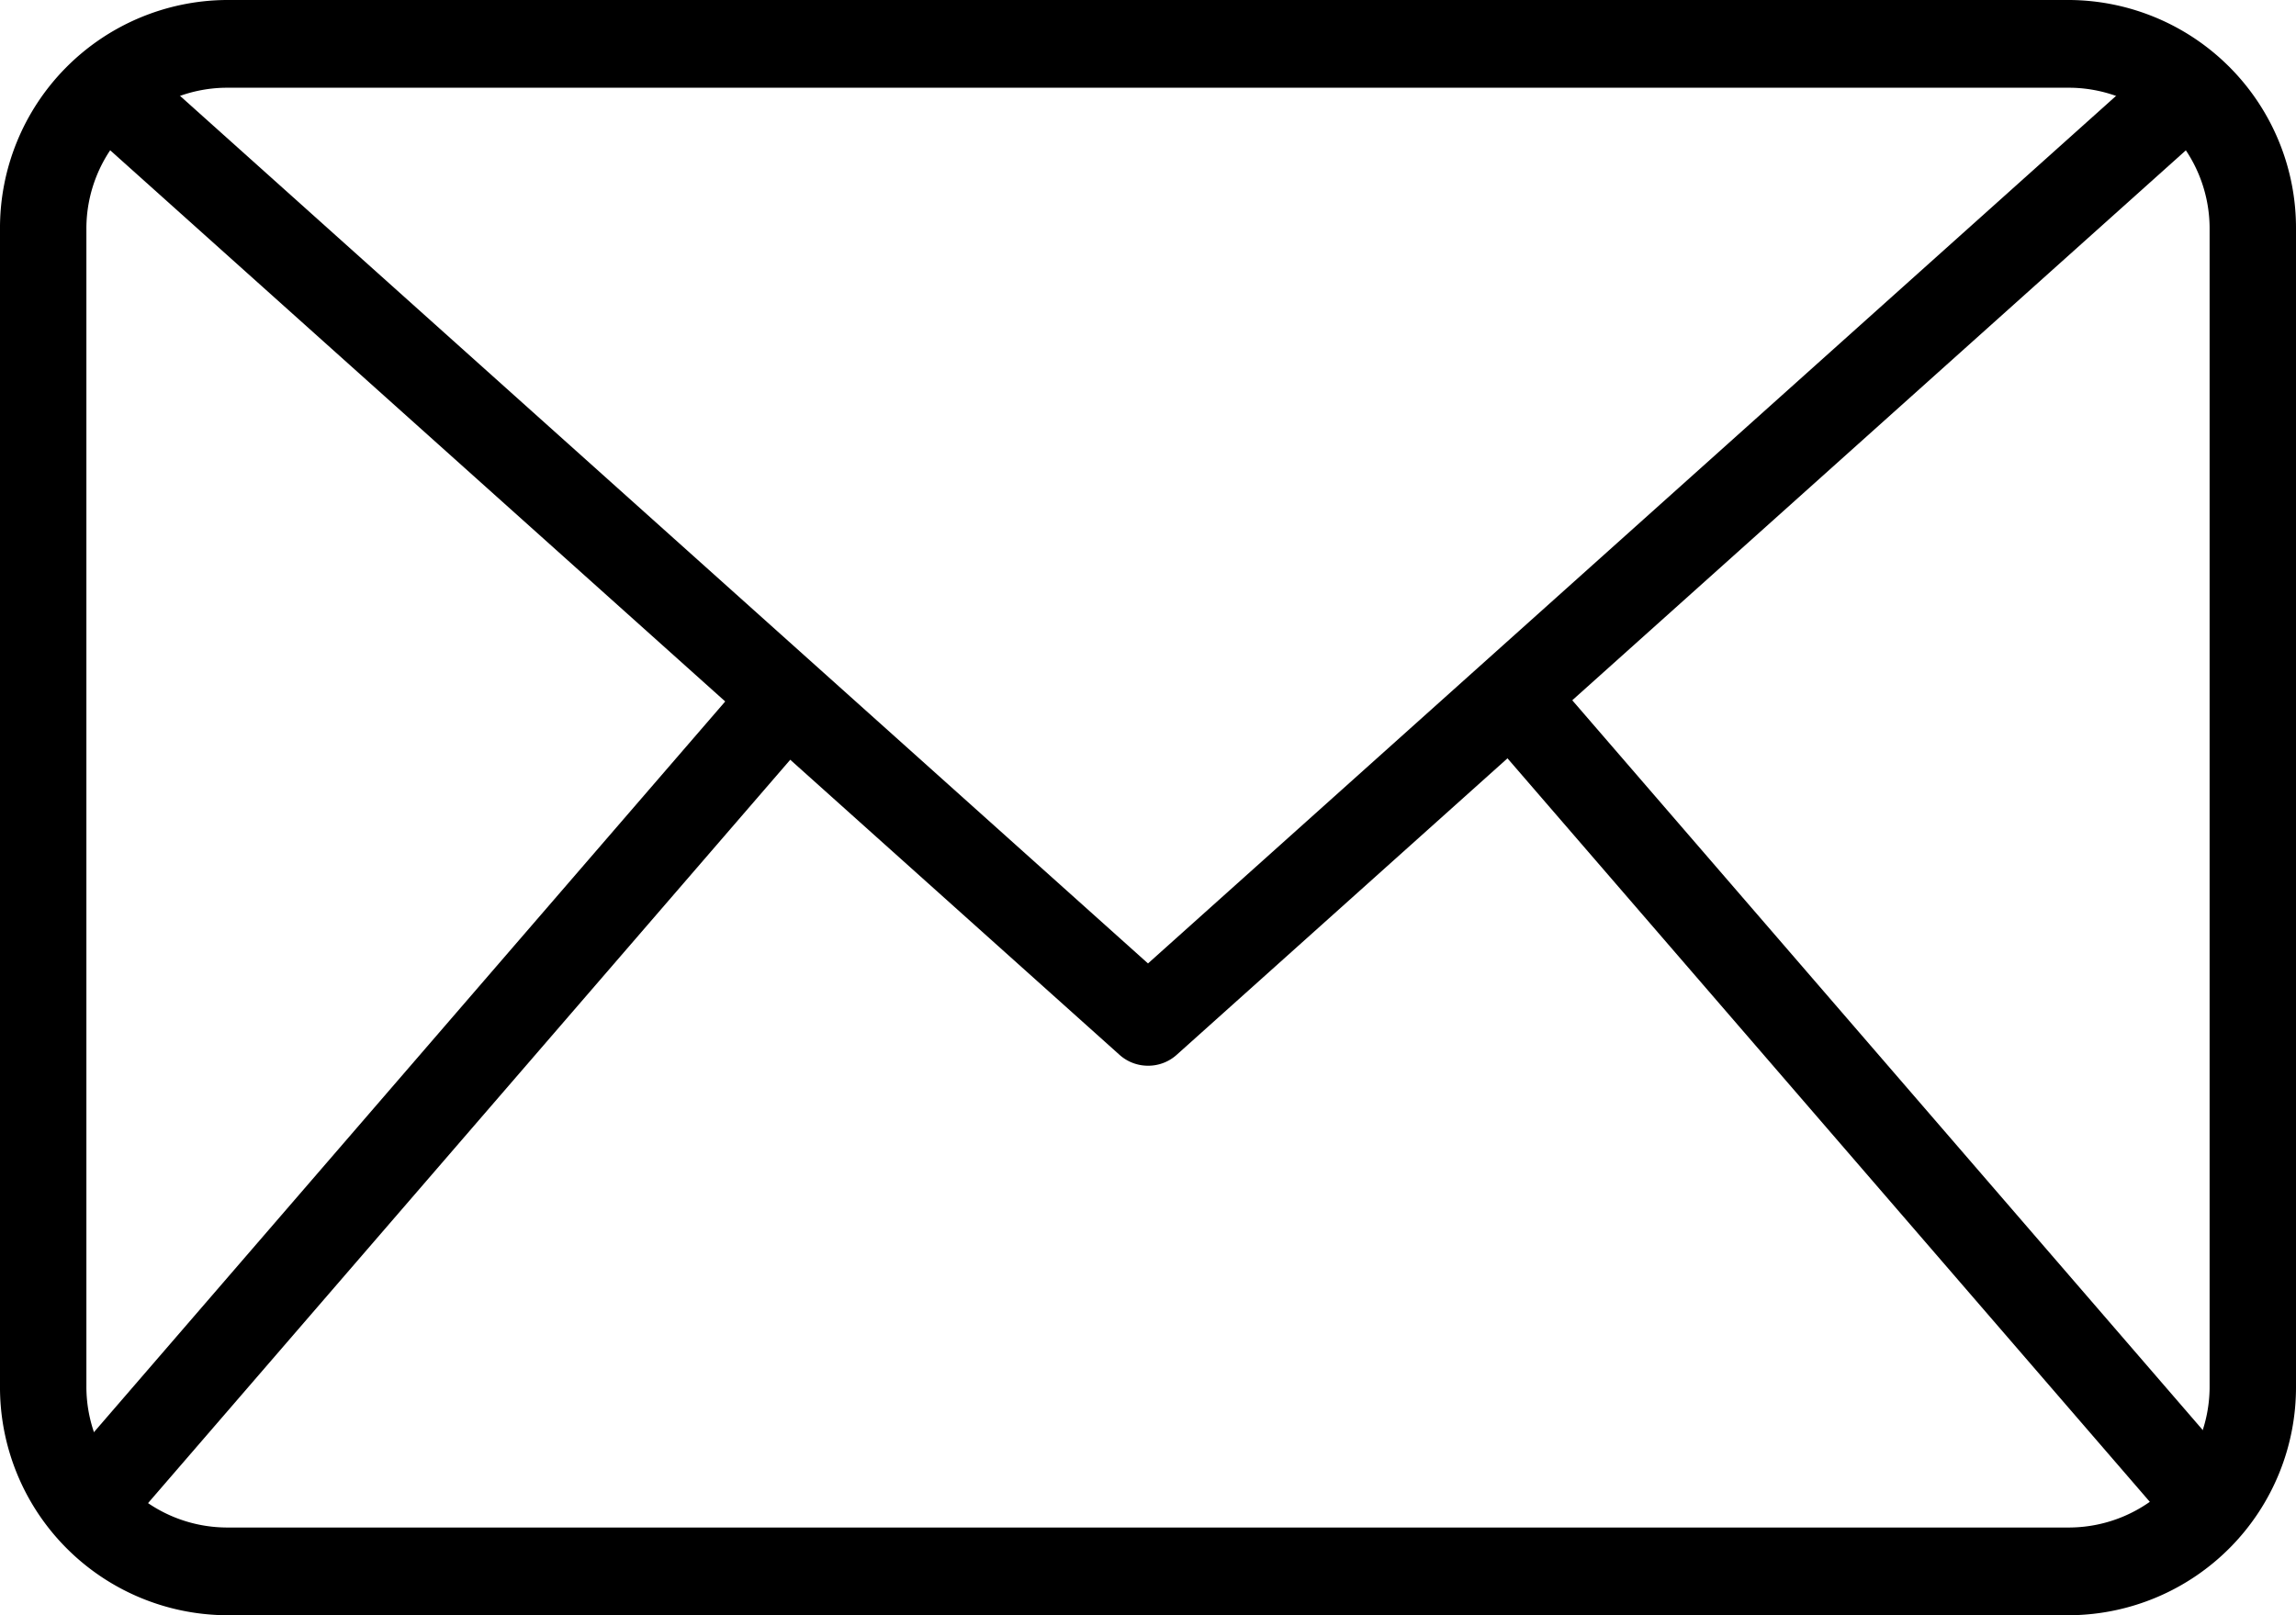
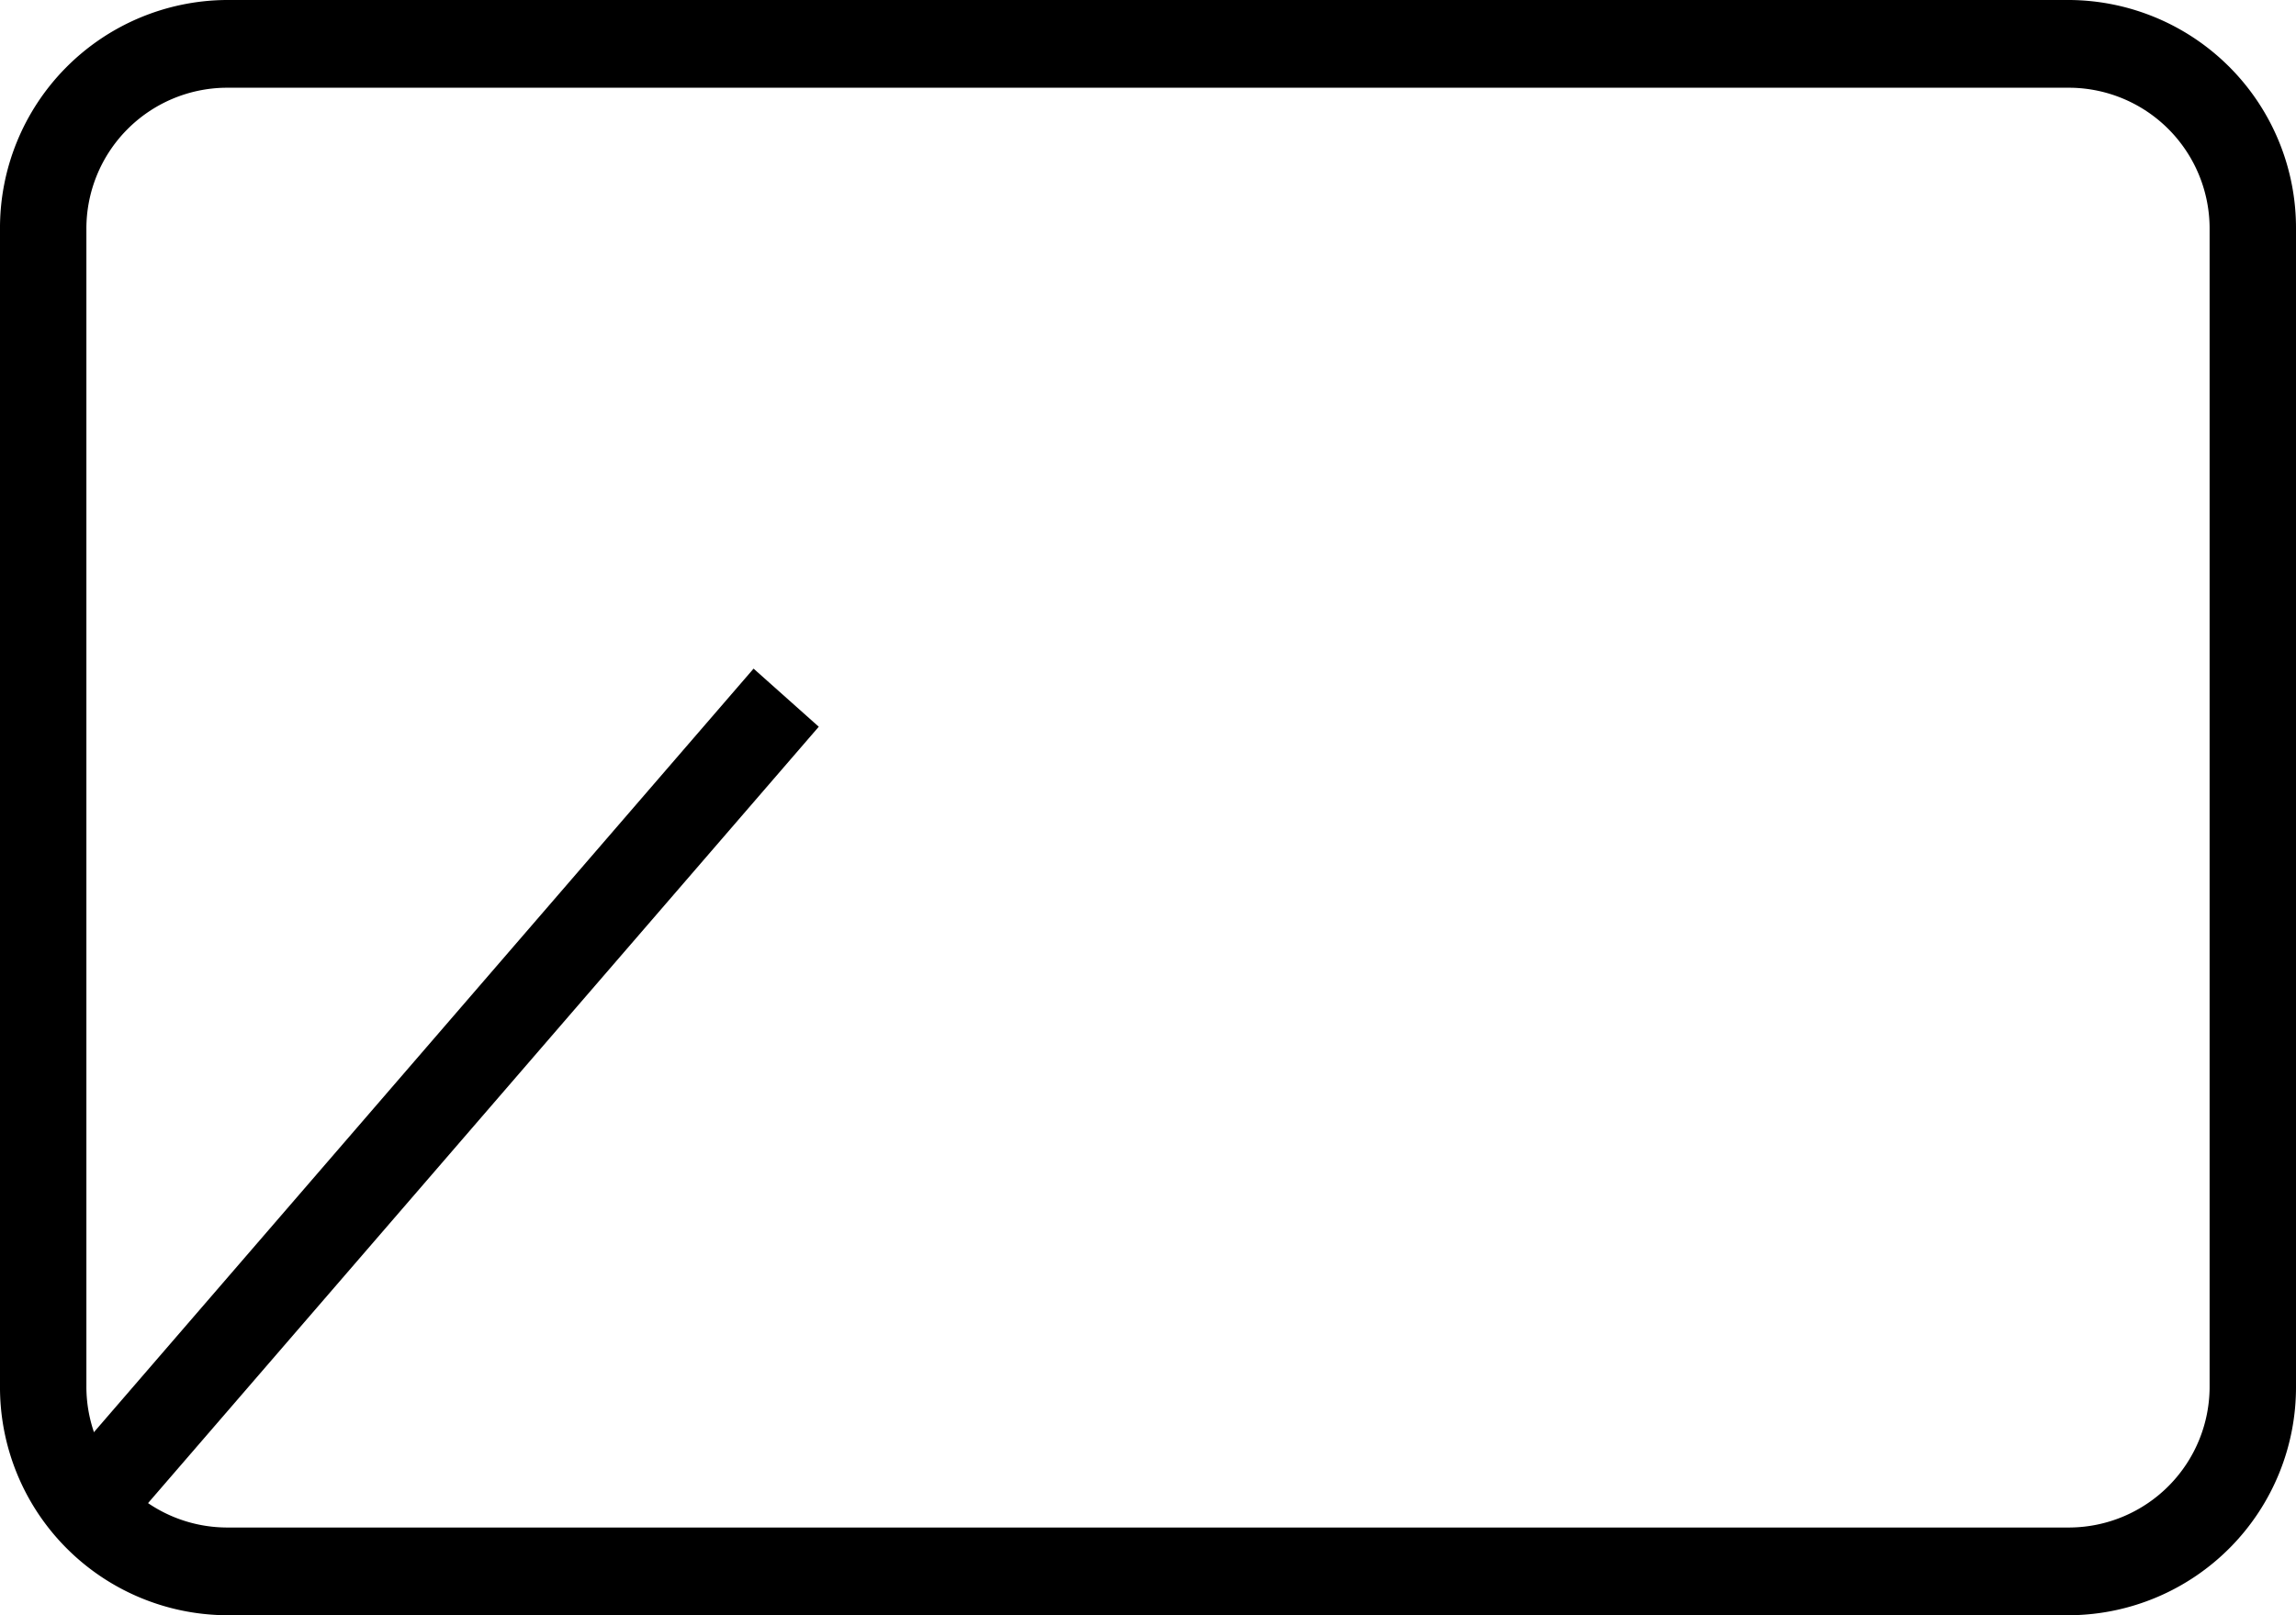
<svg xmlns="http://www.w3.org/2000/svg" id="email" width="27" height="19" viewBox="0 0 27 19">
  <path id="Trazado_1143" data-name="Trazado 1143" d="M33.695,43.168H12.011a2.682,2.682,0,0,1-2.658-2.7v-13.6a2.682,2.682,0,0,1,2.658-2.7H33.695a2.682,2.682,0,0,1,2.658,2.7v13.6a2.682,2.682,0,0,1-2.658,2.7ZM12.011,25.2a1.657,1.657,0,0,0-1.642,1.668v13.6a1.657,1.657,0,0,0,1.642,1.668H33.695a1.657,1.657,0,0,0,1.642-1.668v-13.6A1.657,1.657,0,0,0,33.695,25.2Z" transform="translate(-9.353 -24.168)" />
-   <path id="Trazado_1144" data-name="Trazado 1144" d="M25.556,38.595a.5.5,0,0,1-.336-.129L12.976,27.49l.672-.774L25.556,37.392,37.464,26.717l.672.774L25.893,38.467a.5.5,0,0,1-.337.128Z" transform="translate(-12.056 -26.059)" />
  <path id="Trazado_1145" data-name="Trazado 1145" d="M0,0,12.572-.1,12.564.927l-12.572.1Z" transform="translate(0.644 17.38) rotate(-48.728)" />
-   <path id="Trazado_1146" data-name="Trazado 1146" d="M0,0,1.023-.008l-.1,12.572L-.1,12.572Z" transform="translate(17.393 8.533) rotate(-41.272)" />
</svg>